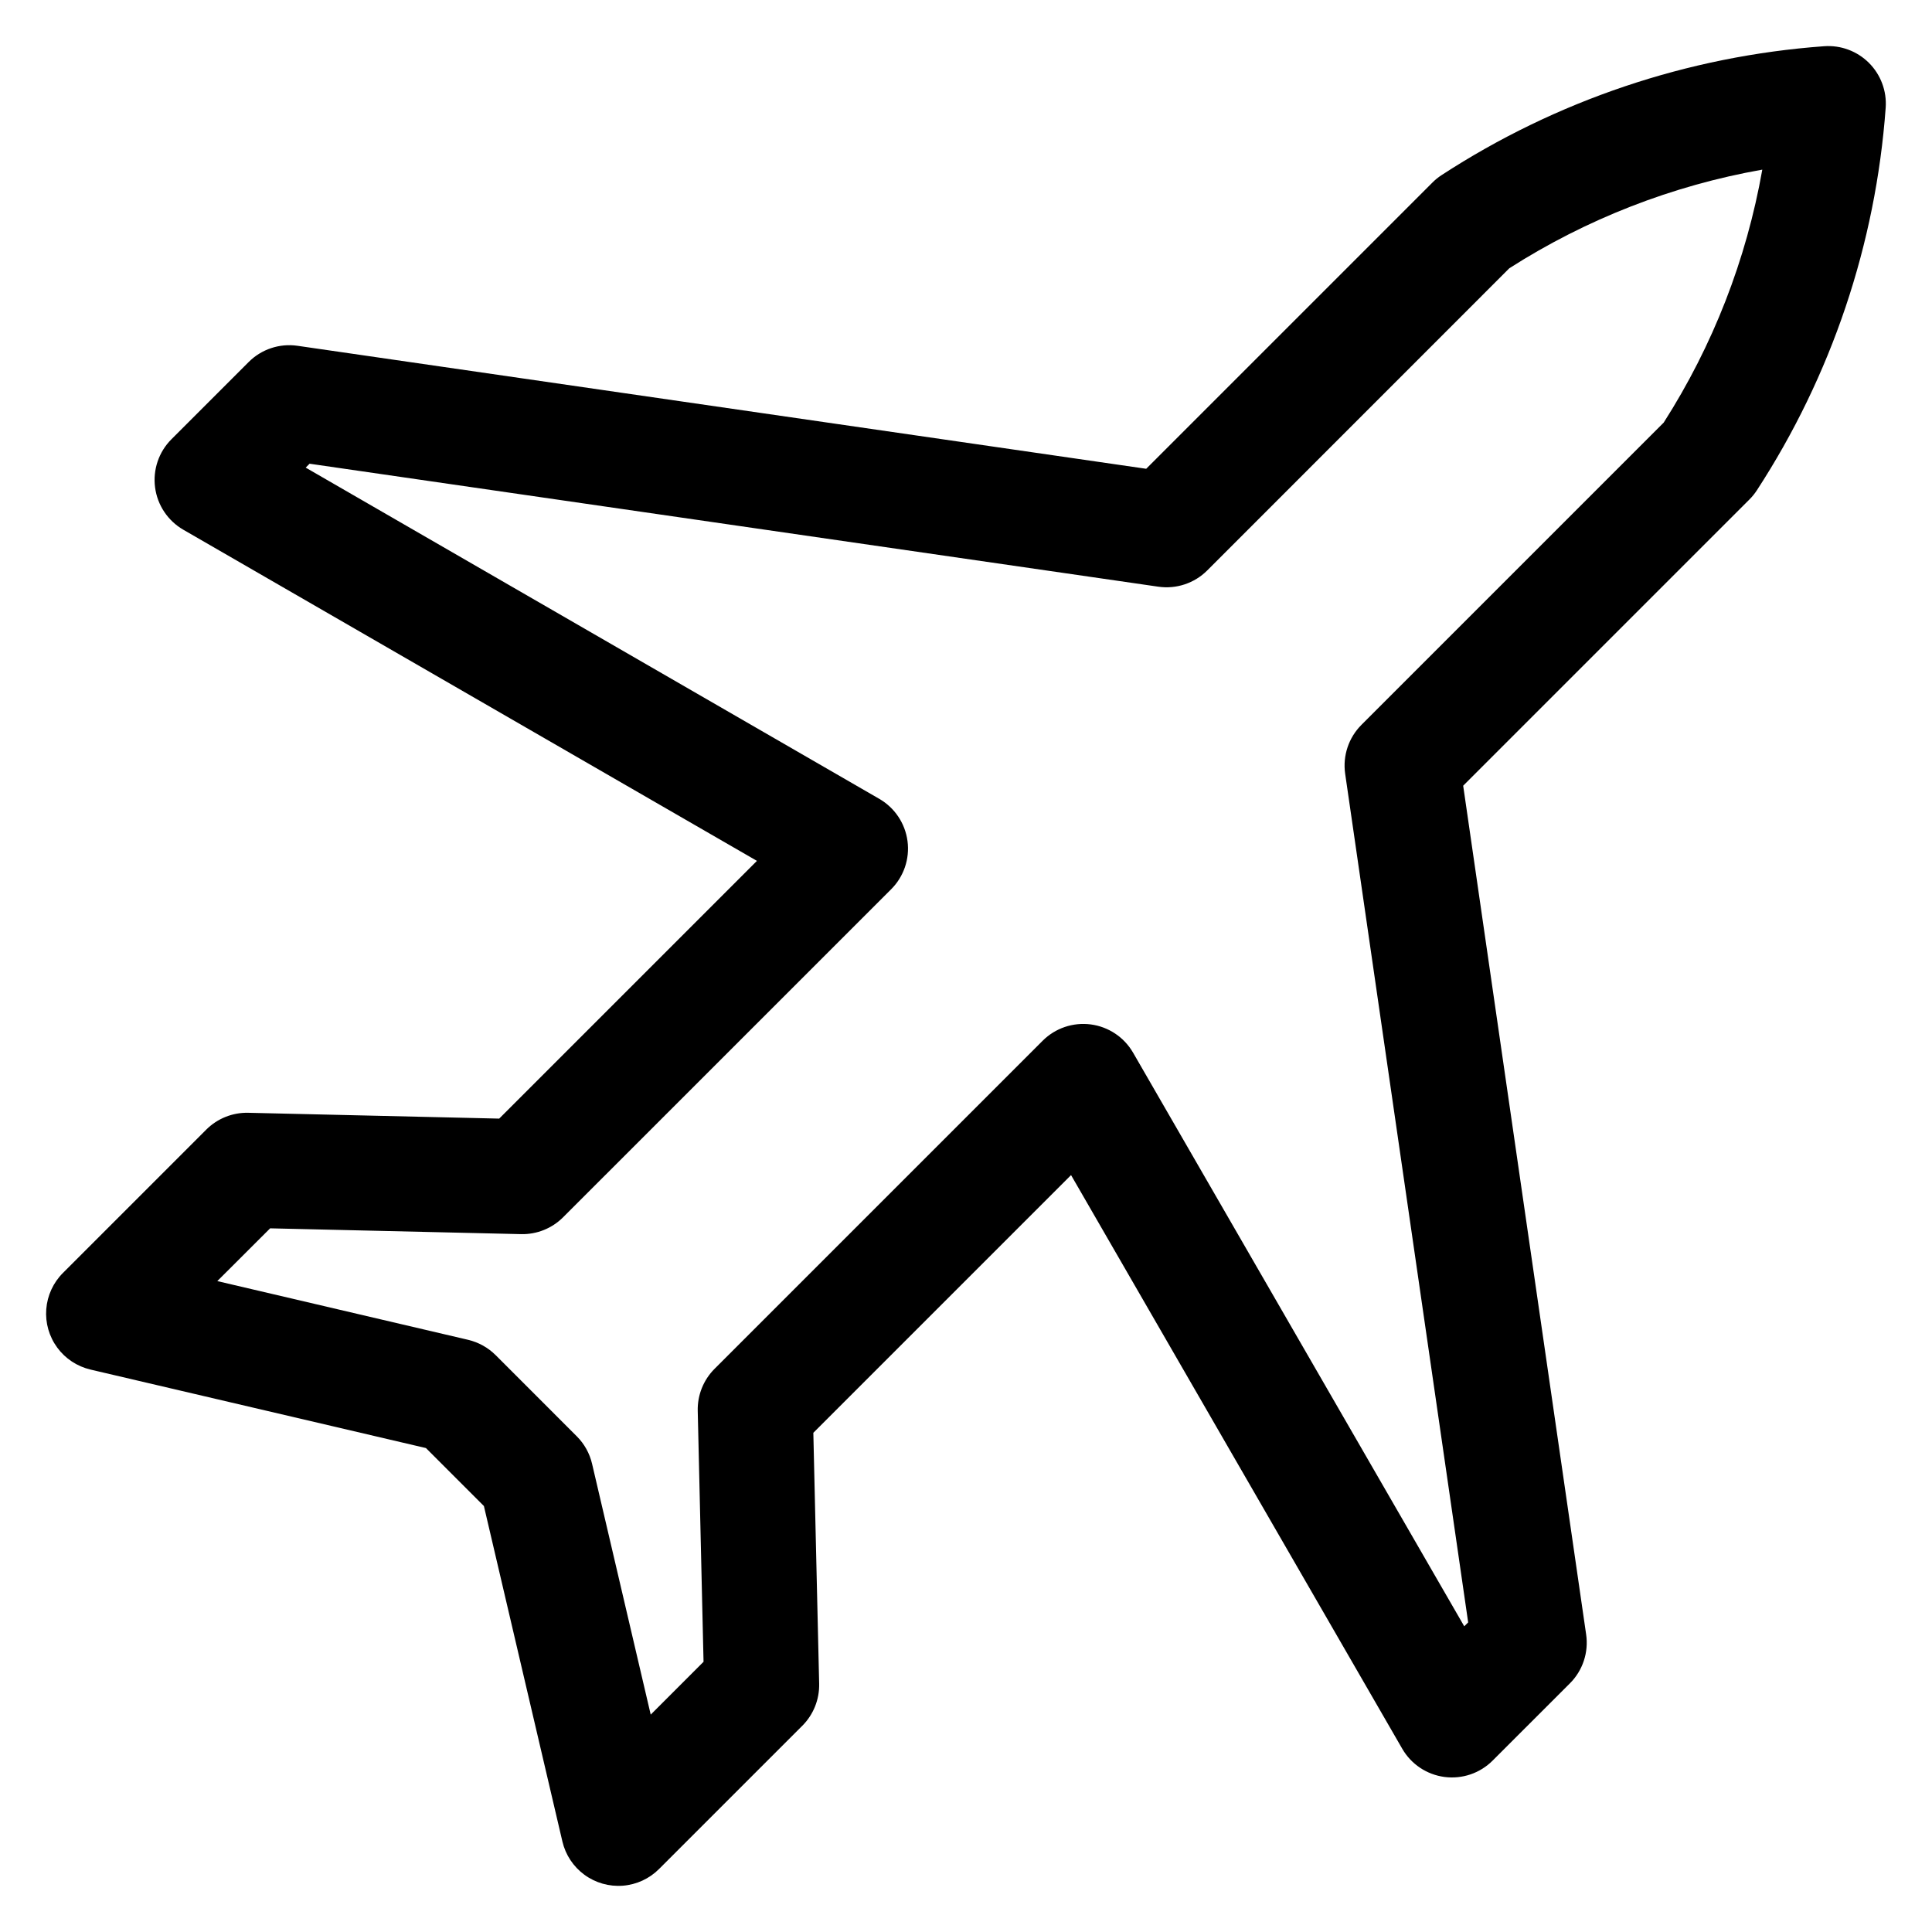
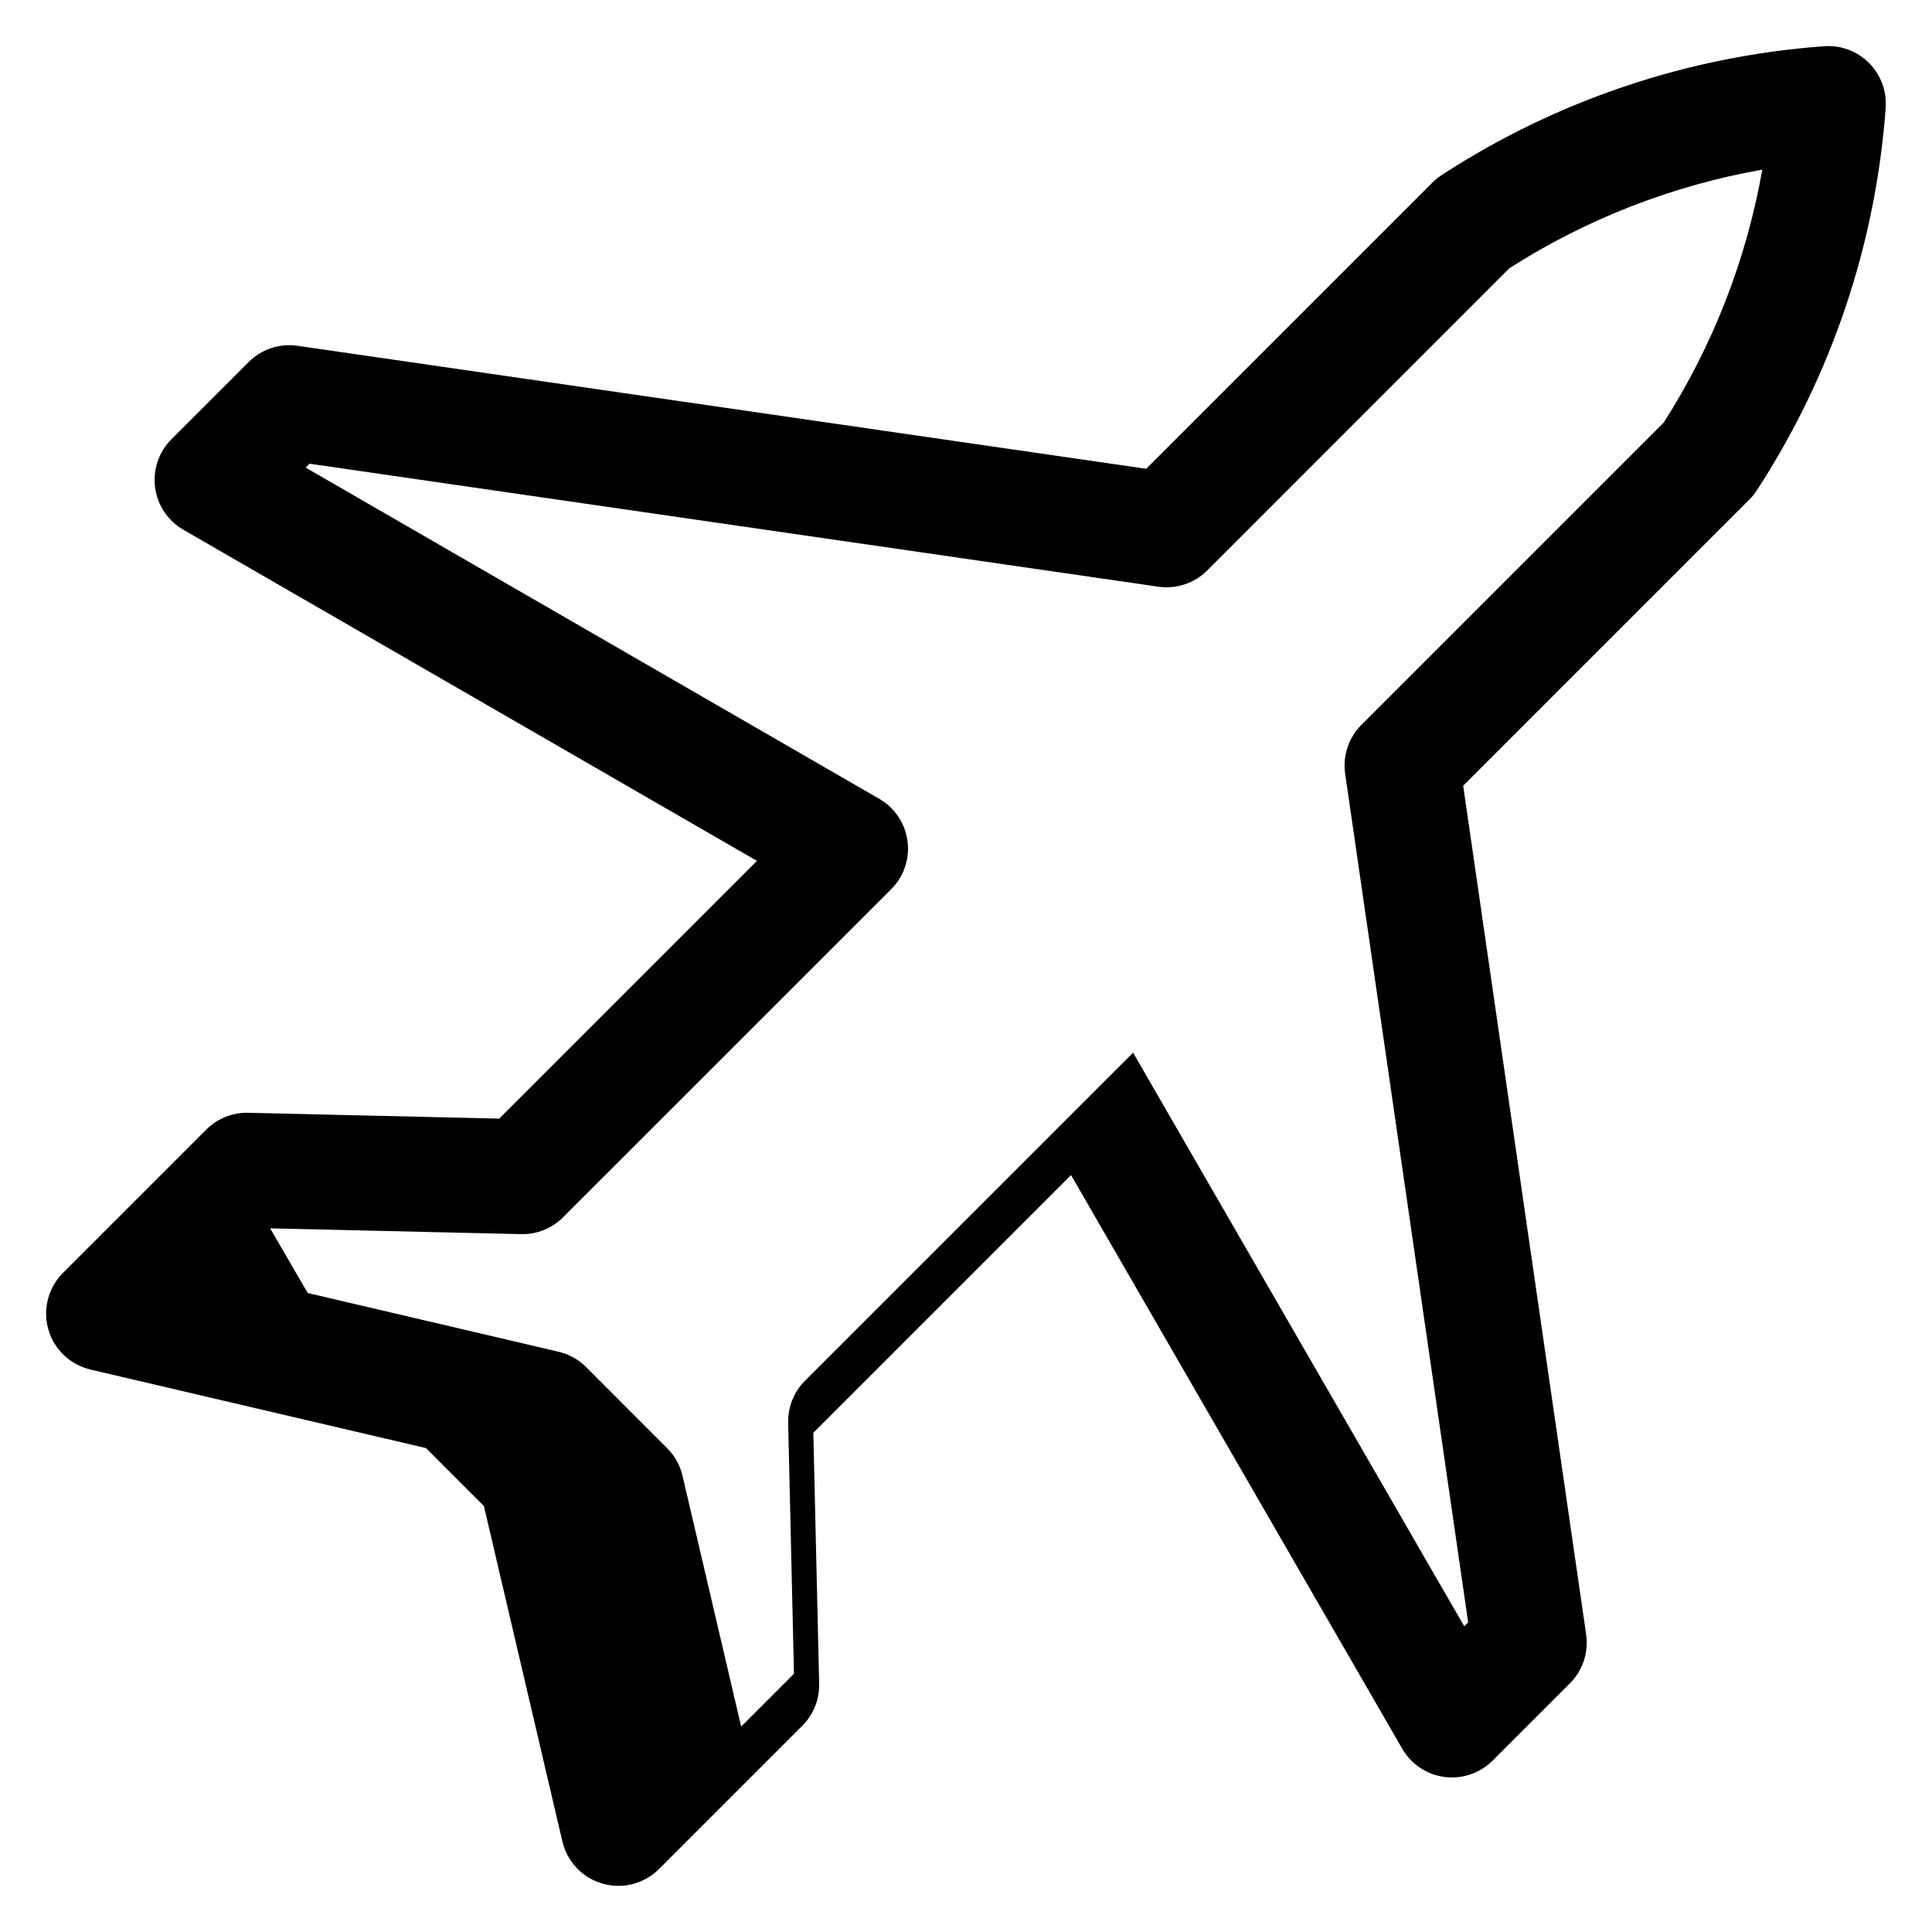
<svg xmlns="http://www.w3.org/2000/svg" fill="#000000" width="800px" height="800px" version="1.1" viewBox="144 144 512 512">
-   <path d="m215.59 469.52 66.508 1.539c4.16 0.094 8.176-1.52 11.117-4.457l86.953-86.945c3.352-3.348 4.953-8.066 4.332-12.762-0.621-4.695-3.391-8.836-7.496-11.203l-151.99-87.77 1.027-1.035 224.92 32.59c4.758 0.691 9.562-0.902 12.965-4.301l80.066-80.09c20.406-13.039 43.188-21.922 67.035-26.133-4.211 23.848-13.09 46.629-26.129 67.035l-80.082 80.082c-3.406 3.398-5.016 8.199-4.336 12.965l32.598 224.91-1.039 1.039-87.762-152.02v0.004c-2.367-4.102-6.508-6.867-11.203-7.488-4.695-0.617-9.414 0.98-12.762 4.328l-86.953 86.949c-2.941 2.945-4.551 6.965-4.453 11.125l1.539 66.504-14 14.004-15.539-66.461c-0.641-2.762-2.047-5.293-4.055-7.297l-21.5-21.512h-0.004c-2.008-2.004-4.539-3.406-7.301-4.059l-66.461-15.559zm-47.613 37.43 88.902 20.801 15.359 15.363 20.801 88.895c0.828 3.543 2.898 6.672 5.832 8.82 2.934 2.152 6.543 3.18 10.172 2.902 3.625-0.281 7.035-1.848 9.605-4.422l37.98-37.977v0.004c2.941-2.949 4.551-6.969 4.457-11.129l-1.543-66.504 68.297-68.293 87.762 152.01c2.363 4.106 6.508 6.875 11.203 7.492 4.695 0.617 9.414-0.984 12.762-4.34l20.477-20.473v0.004c3.402-3.398 4.996-8.203 4.301-12.961l-32.586-224.92 75.844-75.844c0.75-0.746 1.418-1.57 1.992-2.453 19.766-30.371 31.508-65.254 34.133-101.39 0.312-4.41-1.305-8.738-4.43-11.863s-7.453-4.738-11.863-4.426c-36.137 2.625-71.016 14.375-101.38 34.148-0.887 0.574-1.711 1.242-2.453 1.992l-75.844 75.844-224.91-32.594c-4.75-0.691-9.551 0.902-12.945 4.301l-20.477 20.477c-3.348 3.352-4.945 8.066-4.328 12.758 0.617 4.695 3.383 8.836 7.481 11.207l152.02 87.762-68.305 68.301-66.508-1.543c-4.16-0.094-8.176 1.516-11.121 4.457l-37.977 37.98c-2.574 2.57-4.144 5.977-4.426 9.605-0.281 3.629 0.746 7.234 2.898 10.172 2.148 2.934 5.277 5.004 8.82 5.832z" fill-rule="evenodd" />
+   <path d="m215.59 469.52 66.508 1.539c4.16 0.094 8.176-1.52 11.117-4.457l86.953-86.945c3.352-3.348 4.953-8.066 4.332-12.762-0.621-4.695-3.391-8.836-7.496-11.203l-151.99-87.77 1.027-1.035 224.92 32.59c4.758 0.691 9.562-0.902 12.965-4.301l80.066-80.09c20.406-13.039 43.188-21.922 67.035-26.133-4.211 23.848-13.09 46.629-26.129 67.035l-80.082 80.082c-3.406 3.398-5.016 8.199-4.336 12.965l32.598 224.91-1.039 1.039-87.762-152.02v0.004l-86.953 86.949c-2.941 2.945-4.551 6.965-4.453 11.125l1.539 66.504-14 14.004-15.539-66.461c-0.641-2.762-2.047-5.293-4.055-7.297l-21.5-21.512h-0.004c-2.008-2.004-4.539-3.406-7.301-4.059l-66.461-15.559zm-47.613 37.43 88.902 20.801 15.359 15.363 20.801 88.895c0.828 3.543 2.898 6.672 5.832 8.82 2.934 2.152 6.543 3.18 10.172 2.902 3.625-0.281 7.035-1.848 9.605-4.422l37.98-37.977v0.004c2.941-2.949 4.551-6.969 4.457-11.129l-1.543-66.504 68.297-68.293 87.762 152.01c2.363 4.106 6.508 6.875 11.203 7.492 4.695 0.617 9.414-0.984 12.762-4.34l20.477-20.473v0.004c3.402-3.398 4.996-8.203 4.301-12.961l-32.586-224.92 75.844-75.844c0.75-0.746 1.418-1.57 1.992-2.453 19.766-30.371 31.508-65.254 34.133-101.39 0.312-4.41-1.305-8.738-4.43-11.863s-7.453-4.738-11.863-4.426c-36.137 2.625-71.016 14.375-101.38 34.148-0.887 0.574-1.711 1.242-2.453 1.992l-75.844 75.844-224.91-32.594c-4.75-0.691-9.551 0.902-12.945 4.301l-20.477 20.477c-3.348 3.352-4.945 8.066-4.328 12.758 0.617 4.695 3.383 8.836 7.481 11.207l152.02 87.762-68.305 68.301-66.508-1.543c-4.16-0.094-8.176 1.516-11.121 4.457l-37.977 37.98c-2.574 2.57-4.144 5.977-4.426 9.605-0.281 3.629 0.746 7.234 2.898 10.172 2.148 2.934 5.277 5.004 8.82 5.832z" fill-rule="evenodd" />
</svg>